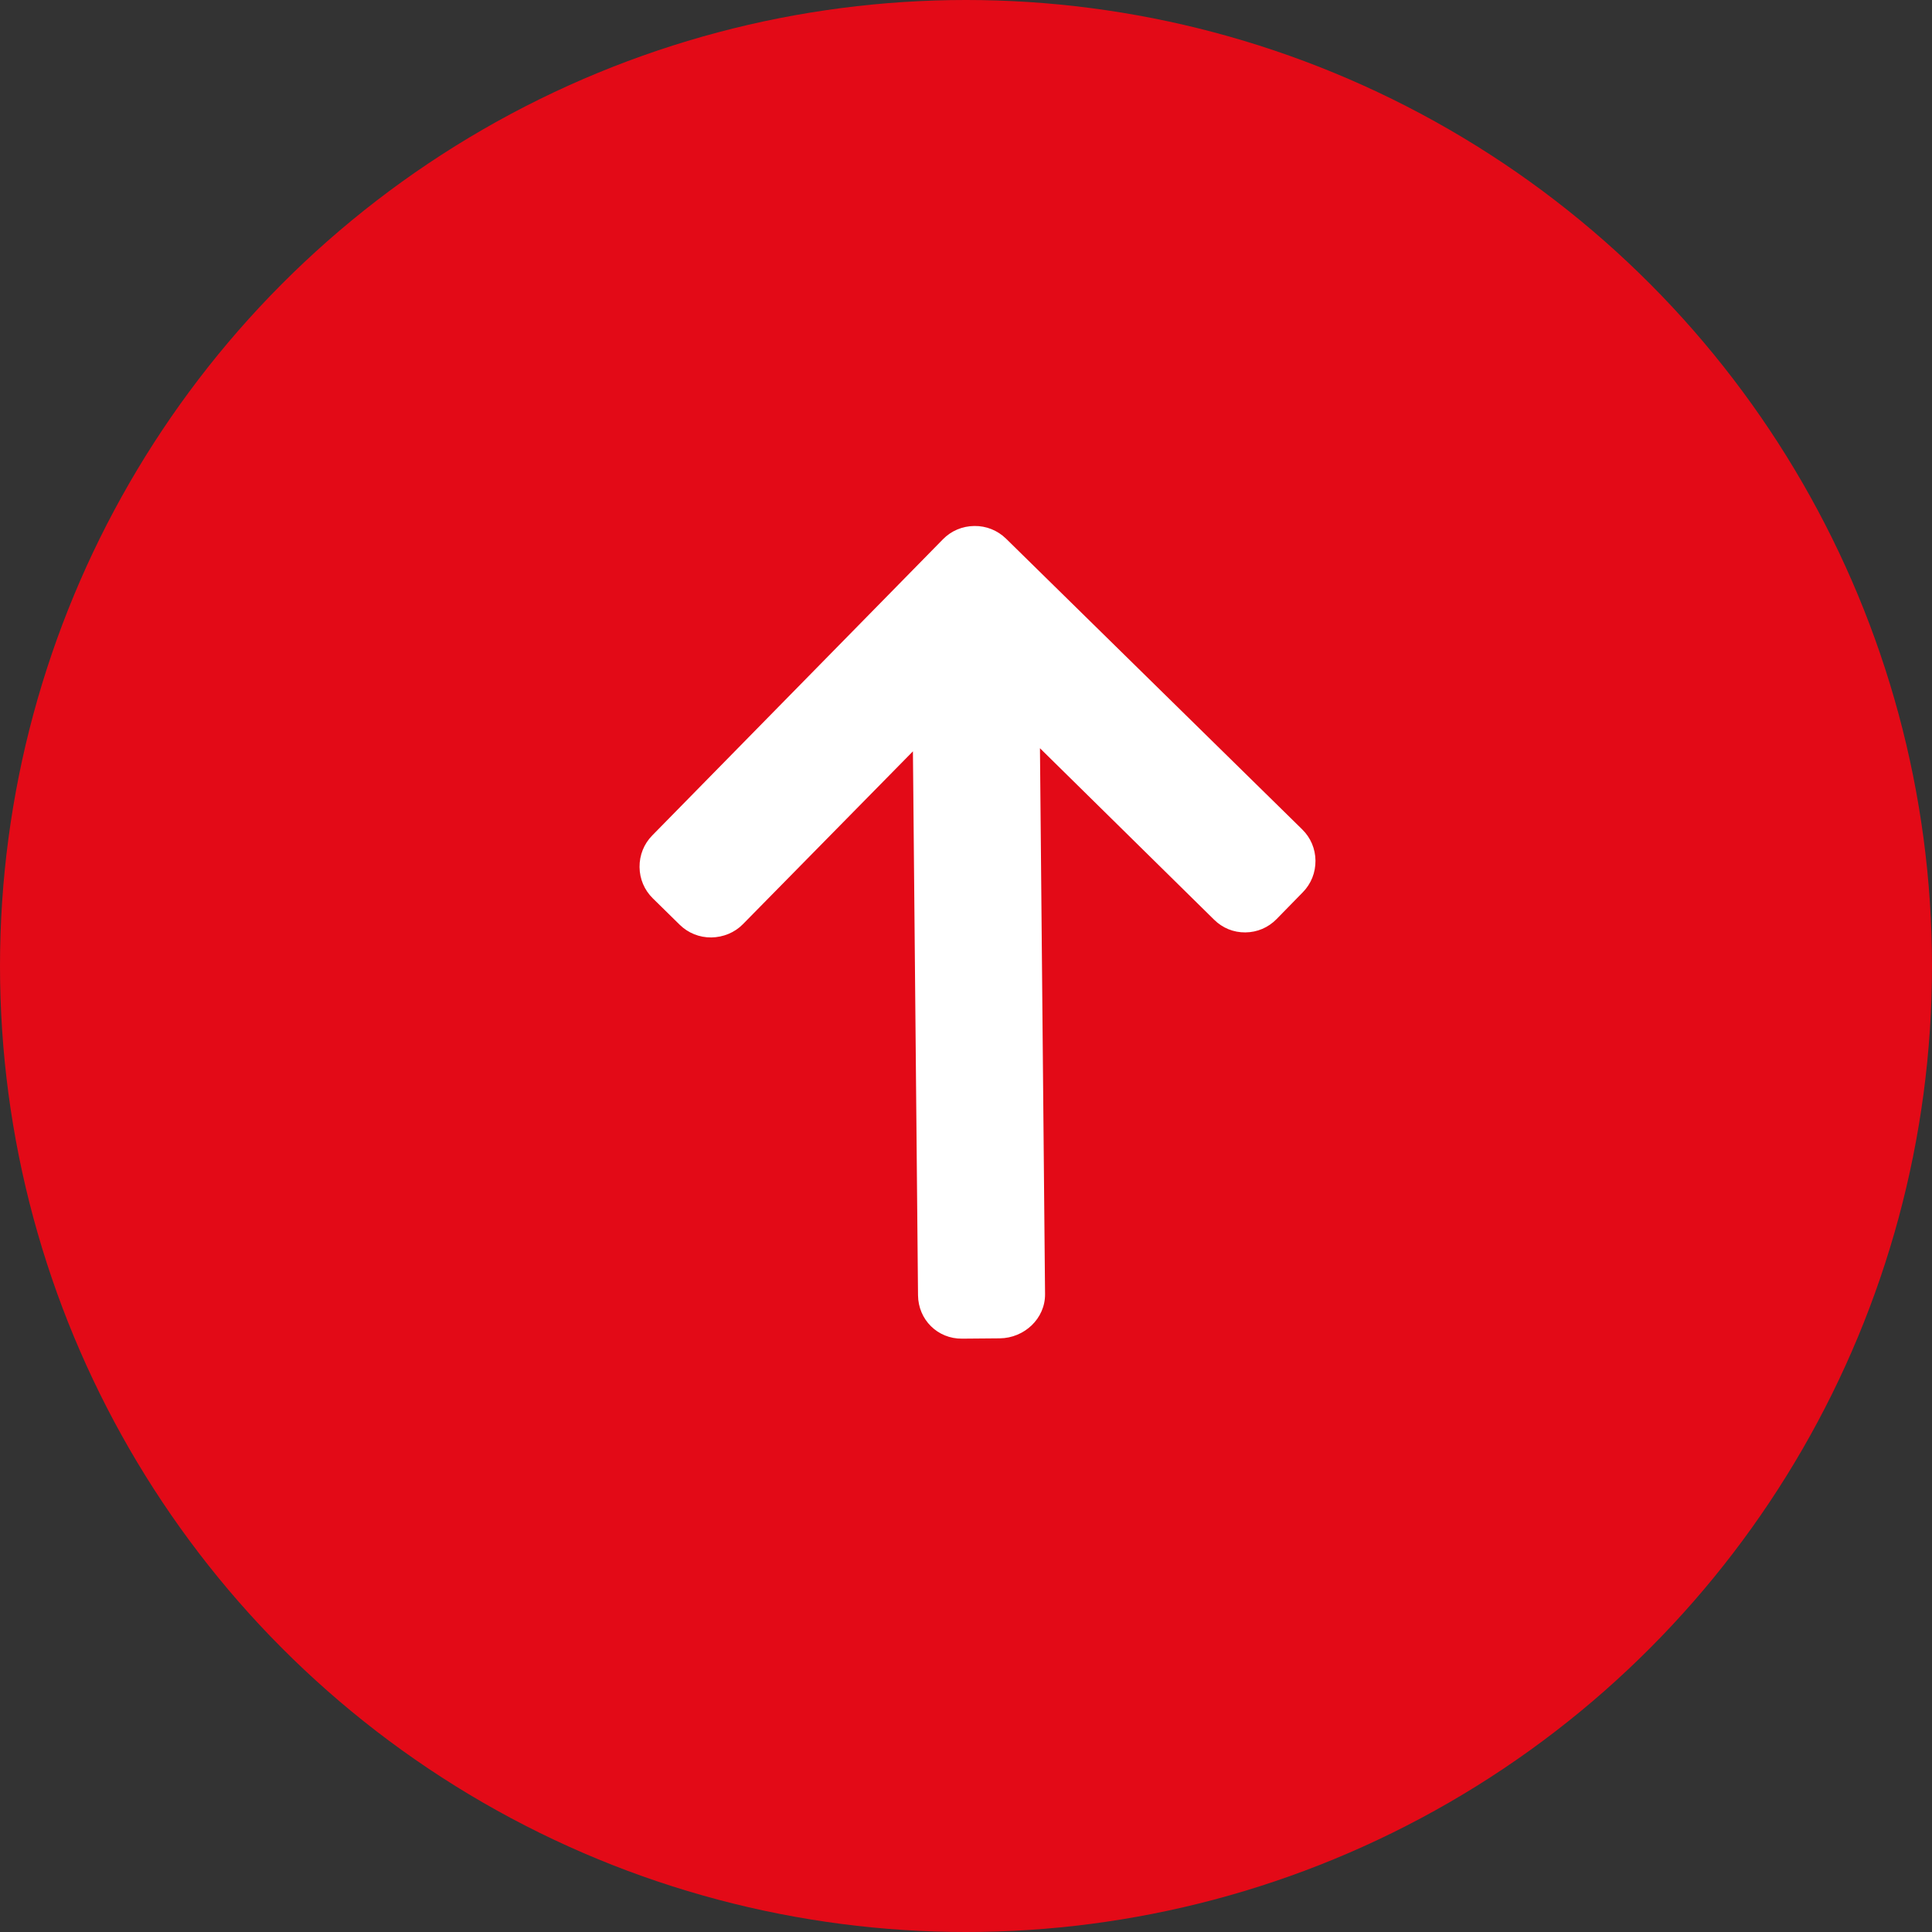
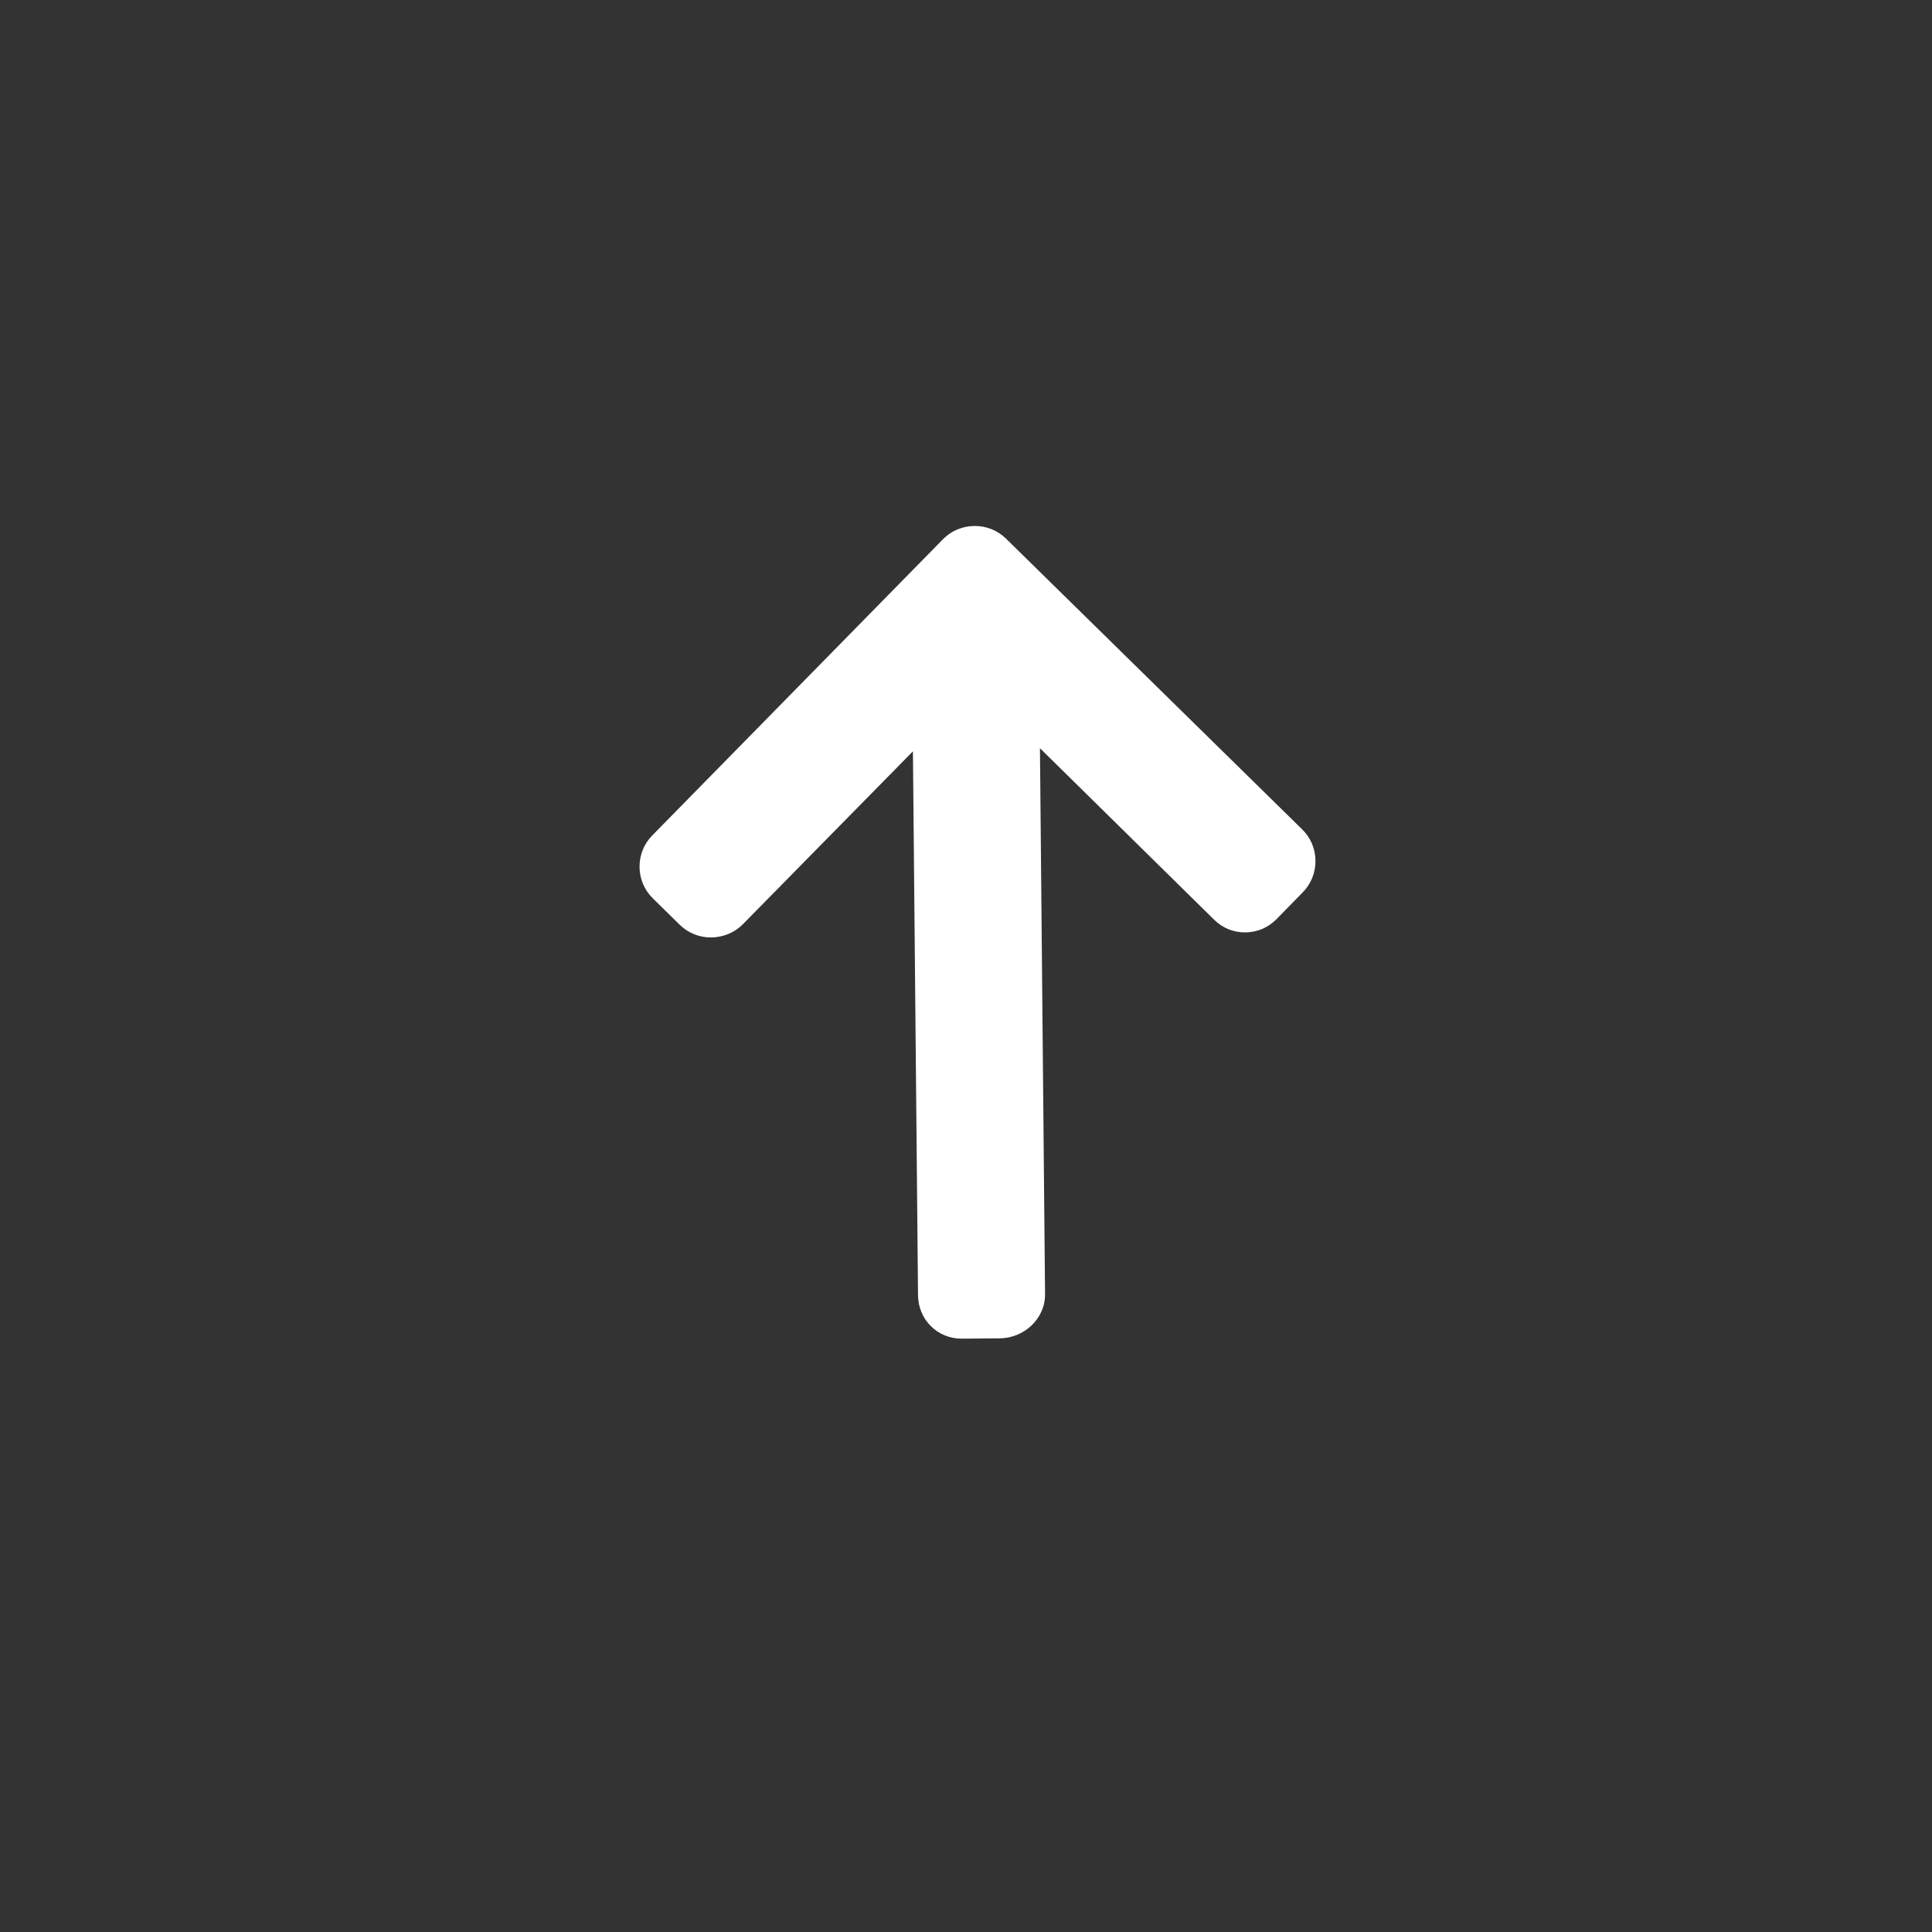
<svg xmlns="http://www.w3.org/2000/svg" width="36" height="36" viewBox="0 0 36 36" fill="none">
  <rect x="0" y="0" width="36" height="36" fill="#333333" stroke="none" />
-   <circle cx="18" cy="18" r="18" fill="#E30A17" />
  <path d="M17.57 10.049L12.153 15.568C11.999 15.725 11.915 15.934 11.917 16.156C11.919 16.378 12.007 16.585 12.164 16.739L12.665 17.231C12.823 17.386 13.032 17.47 13.254 17.468C13.475 17.465 13.69 17.378 13.844 17.22L17.011 14L17.106 24.134C17.11 24.591 17.471 24.949 17.928 24.944L18.63 24.938C19.087 24.933 19.478 24.569 19.473 24.112L19.378 13.942L22.623 17.137C22.78 17.292 22.983 17.376 23.206 17.374C23.427 17.372 23.632 17.284 23.786 17.127L24.276 16.626C24.431 16.468 24.514 16.259 24.512 16.037C24.51 15.816 24.422 15.608 24.264 15.454L18.746 10.037C18.588 9.883 18.378 9.798 18.156 9.801C17.933 9.803 17.724 9.891 17.57 10.049Z" fill="white" />
</svg>